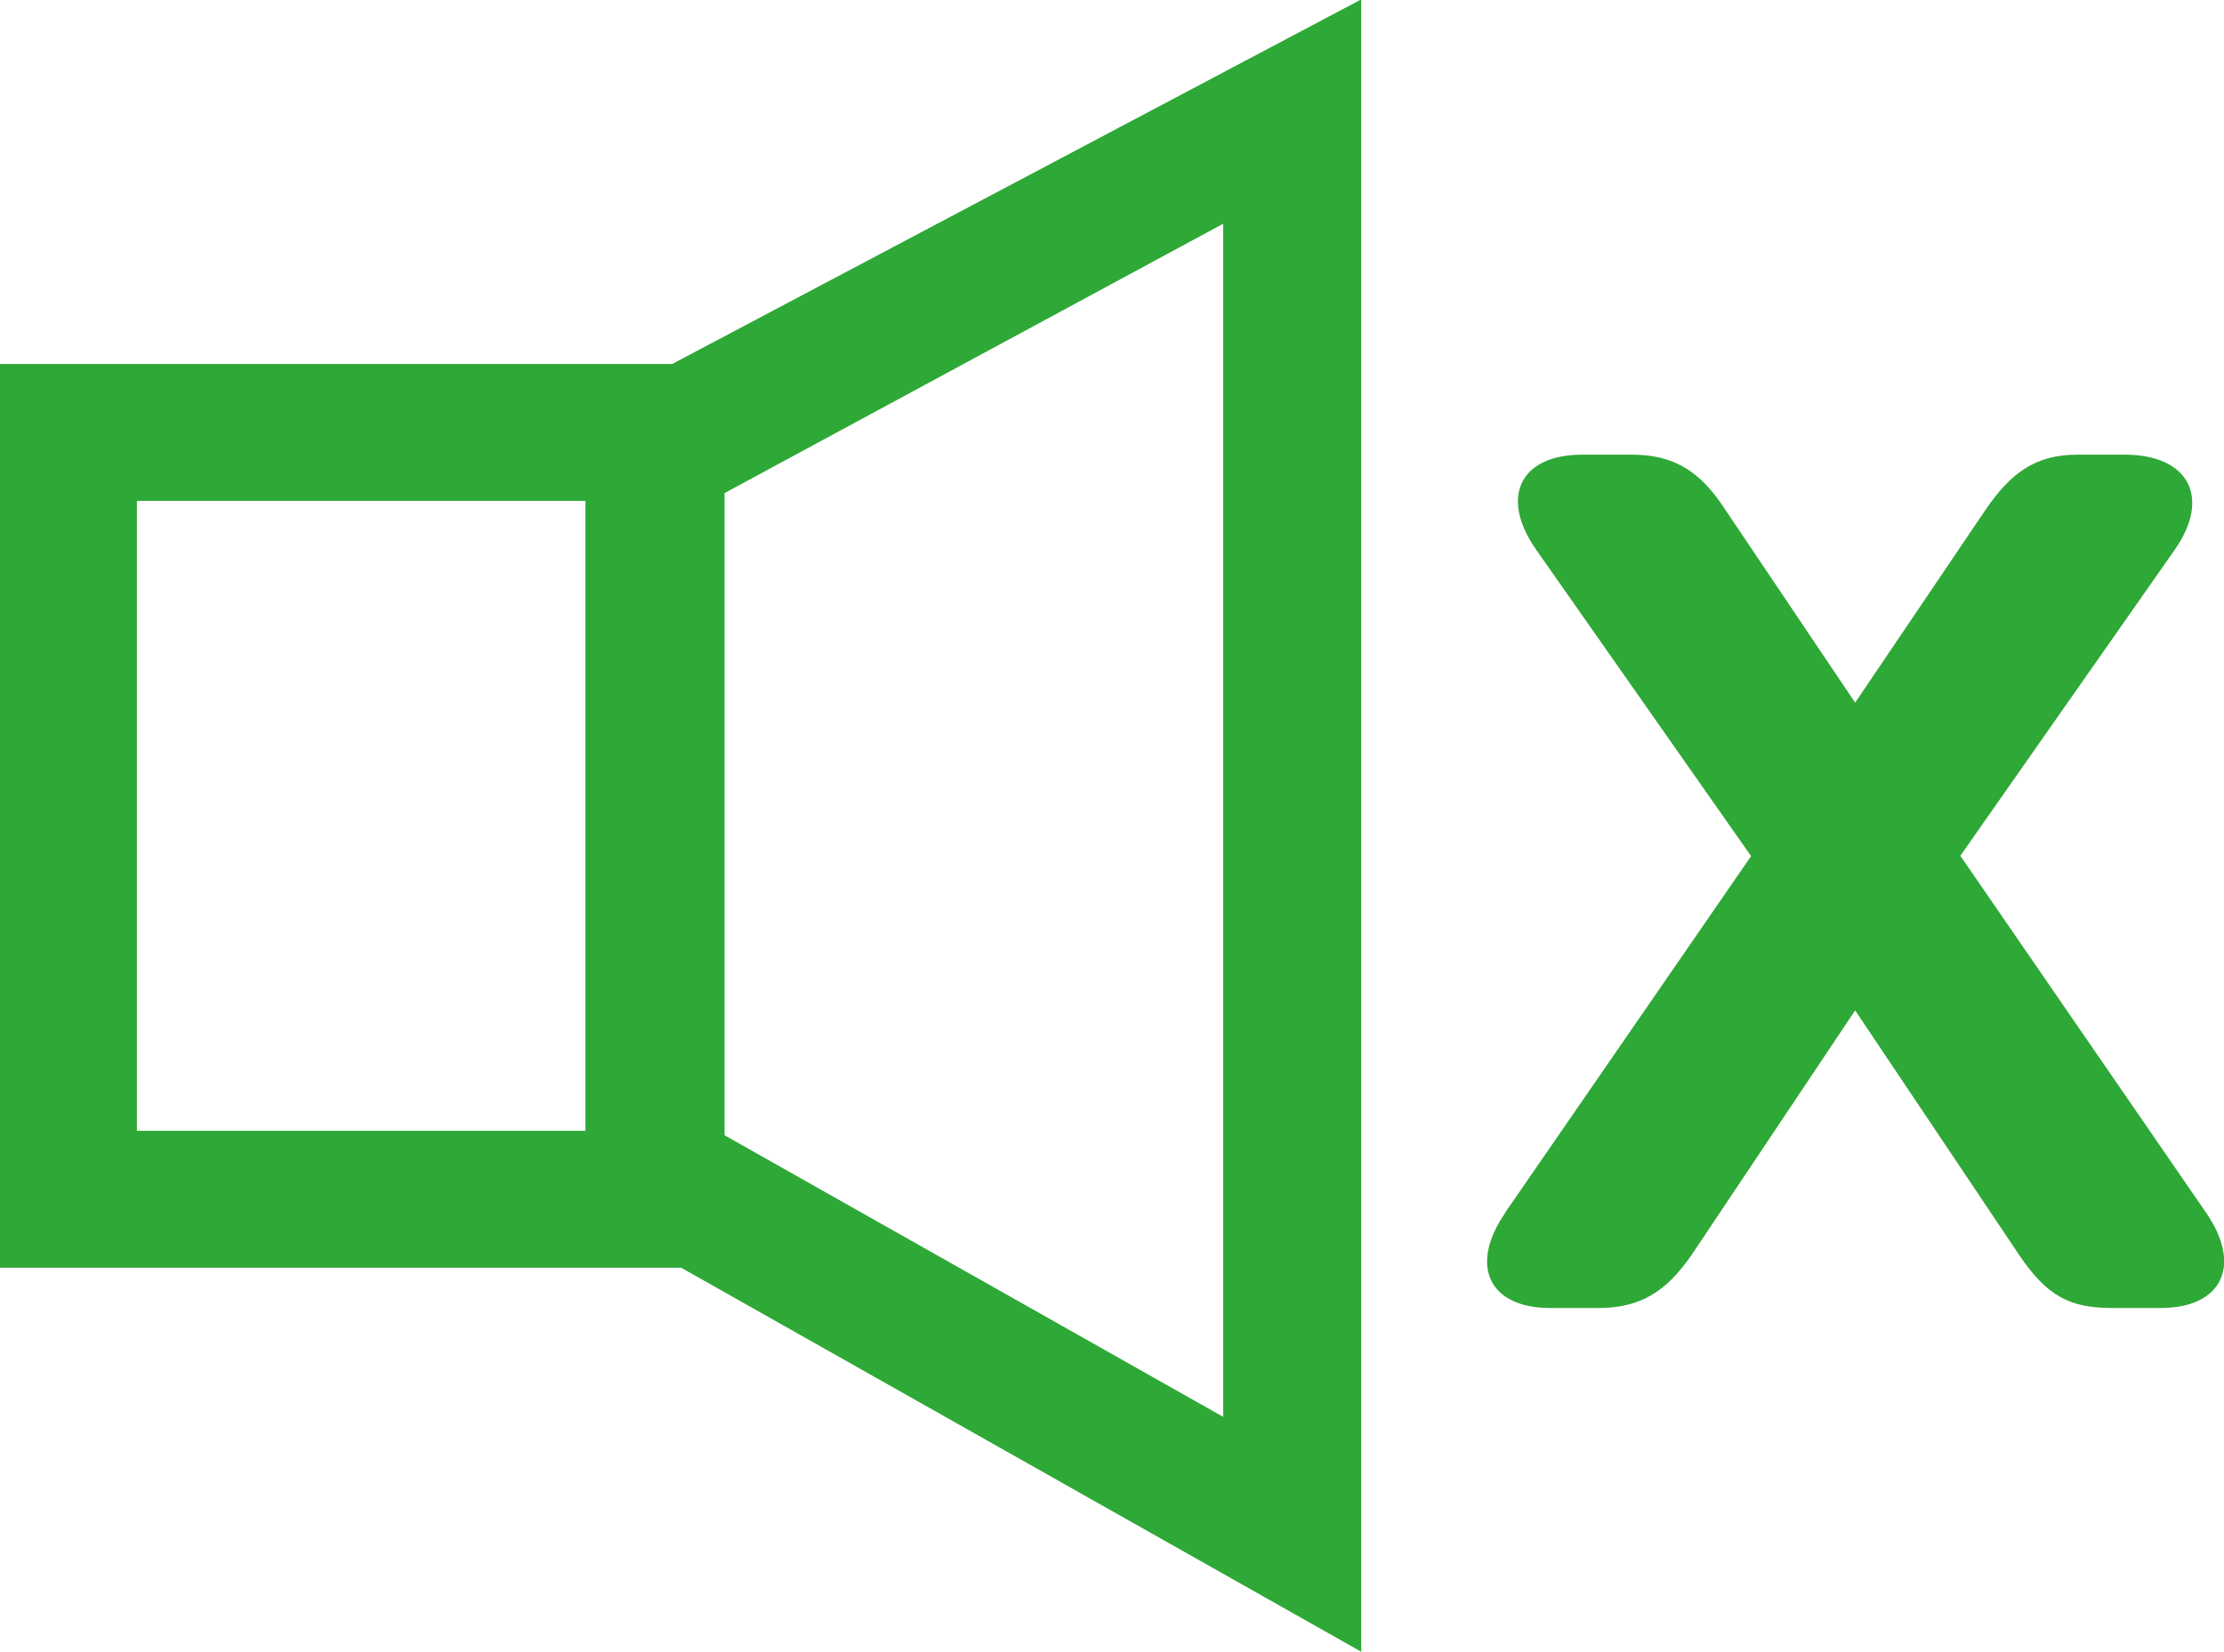
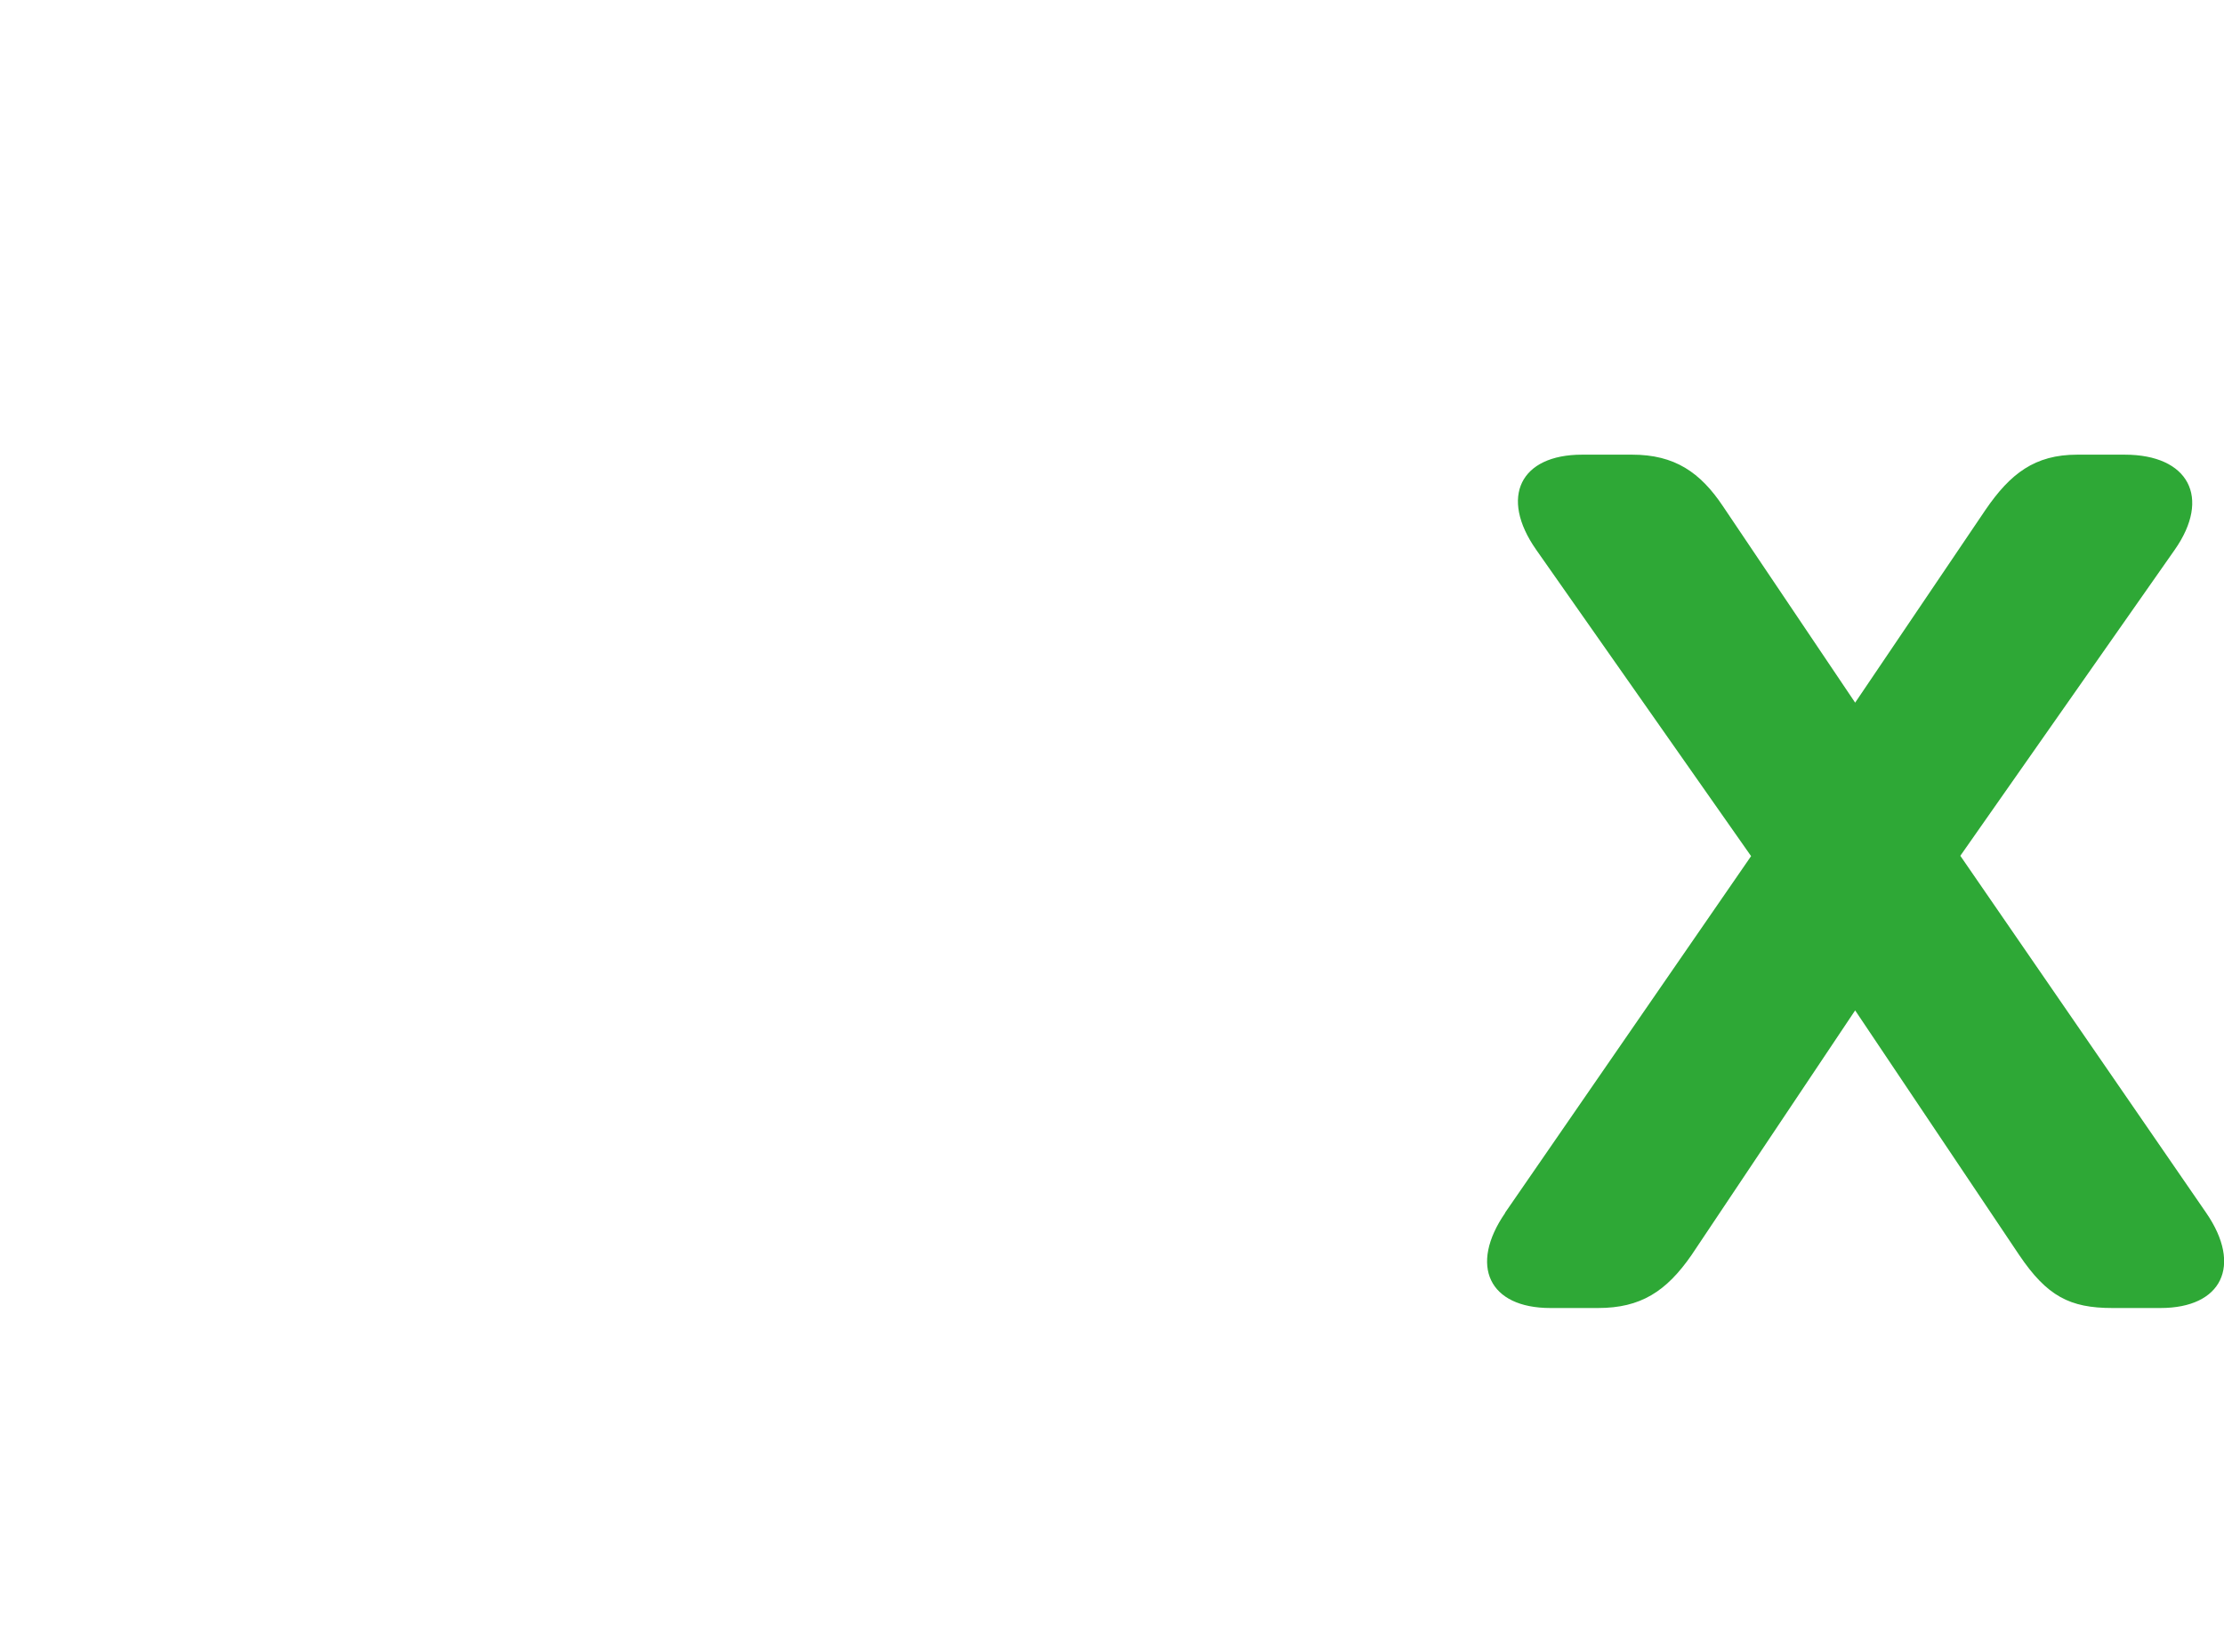
<svg xmlns="http://www.w3.org/2000/svg" id="Layer_1" viewBox="0 0 199.82 148.4">
  <defs>
    <style>.cls-1{fill:#2ea836;}.cls-2{isolation:isolate;}</style>
  </defs>
-   <path class="cls-1" d="m109.9,127.3l-44.8-25.3v-57.7l44.8-24.2s0,107.2,0,107.2ZM12.3,45h40.3v56.6H12.3v-56.6ZM122.2,0l-61.8,32.7H0v81.2h61.2l61.1,34.5V0h-.1Z" />
  <g class="cls-2">
    <g class="cls-2">
      <path class="cls-1" d="m135.22,108.97l22.11-32.05-19.31-27.53c-3.32-4.74-1.42-8.54,4.12-8.54h4.51c3.81,0,6.12,1.59,8.15,4.63l11.88,17.65,11.71-17.32c2.23-3.26,4.43-4.96,8.24-4.96h4.27c5.75,0,7.78,3.86,4.49,8.55l-19.26,27.49,22.09,32.08c3.27,4.75,1.4,8.55-4.1,8.55h-4.34c-3.81,0-5.86-1.06-8.36-4.76l-14.74-21.98-14.7,21.98c-2.27,3.28-4.58,4.76-8.39,4.76h-4.3c-5.5,0-7.33-3.8-4.05-8.55Z" />
    </g>
  </g>
</svg>